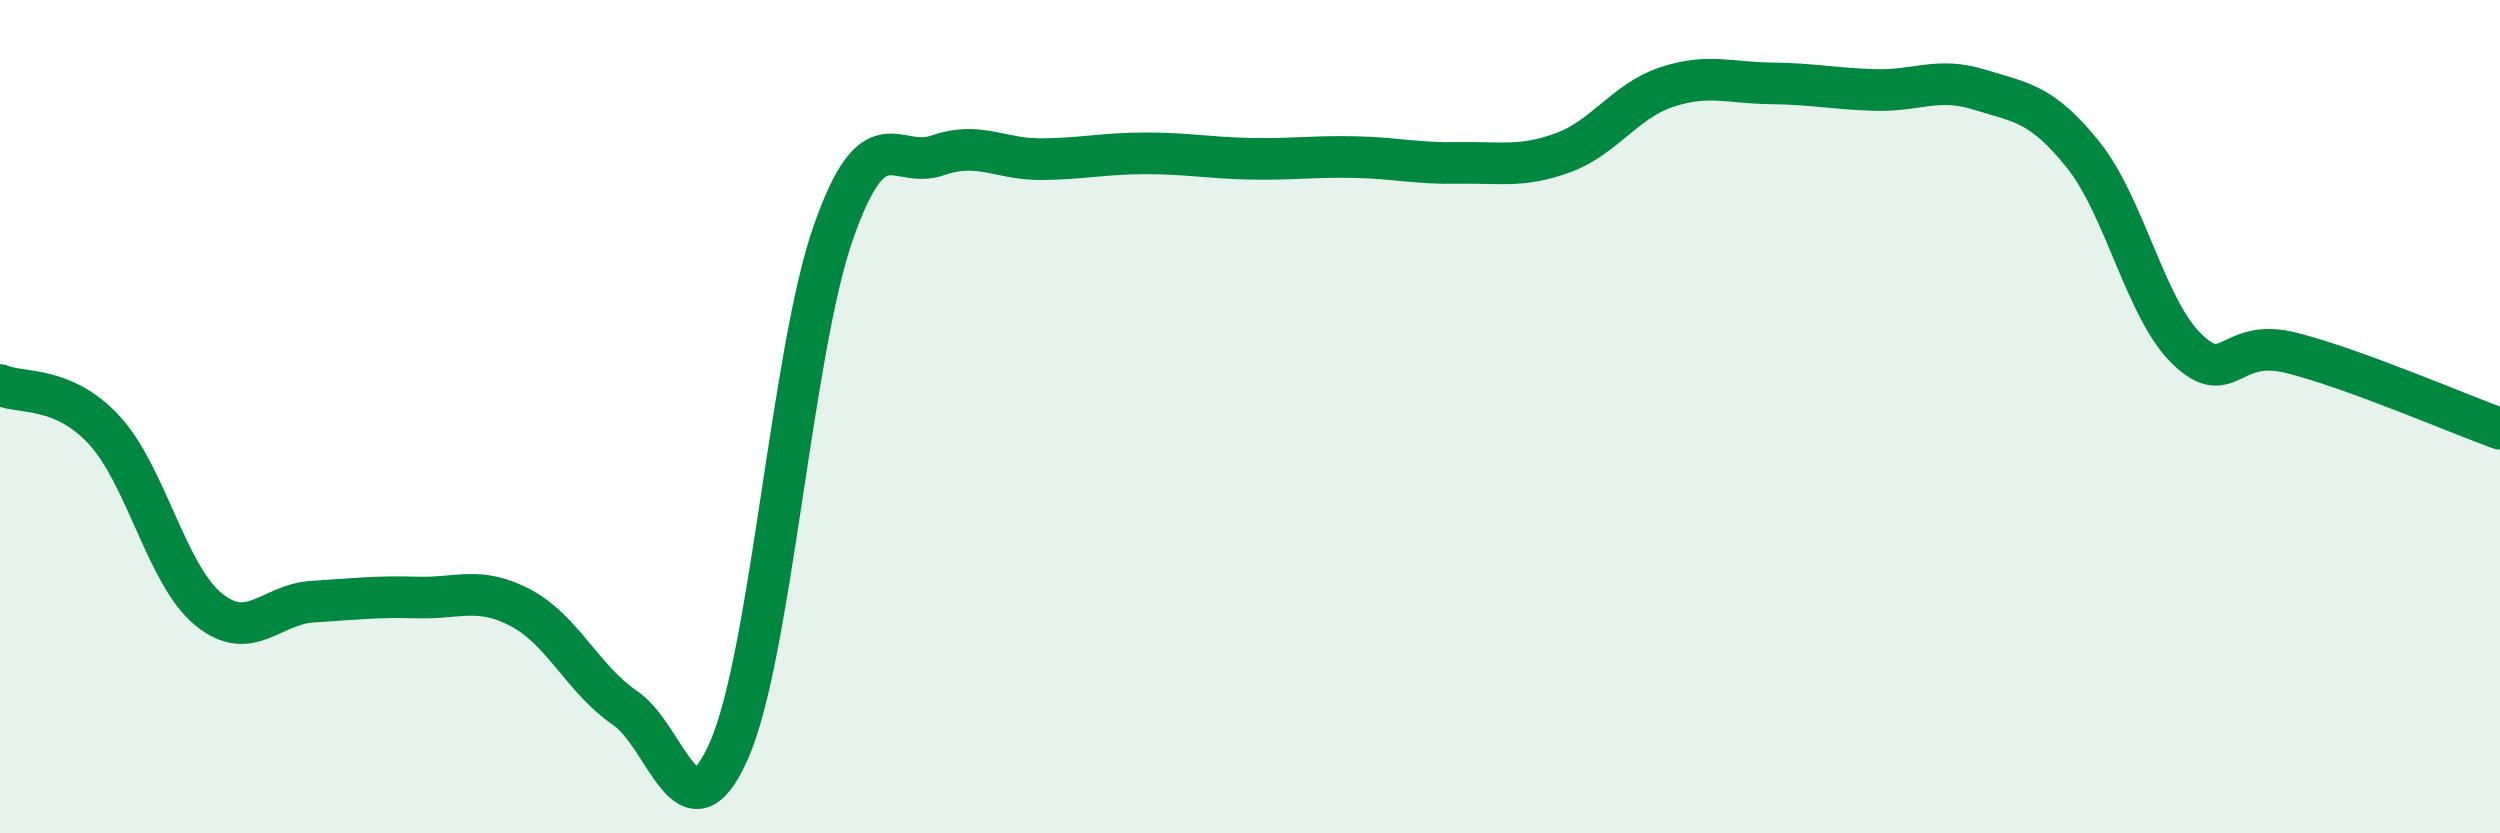
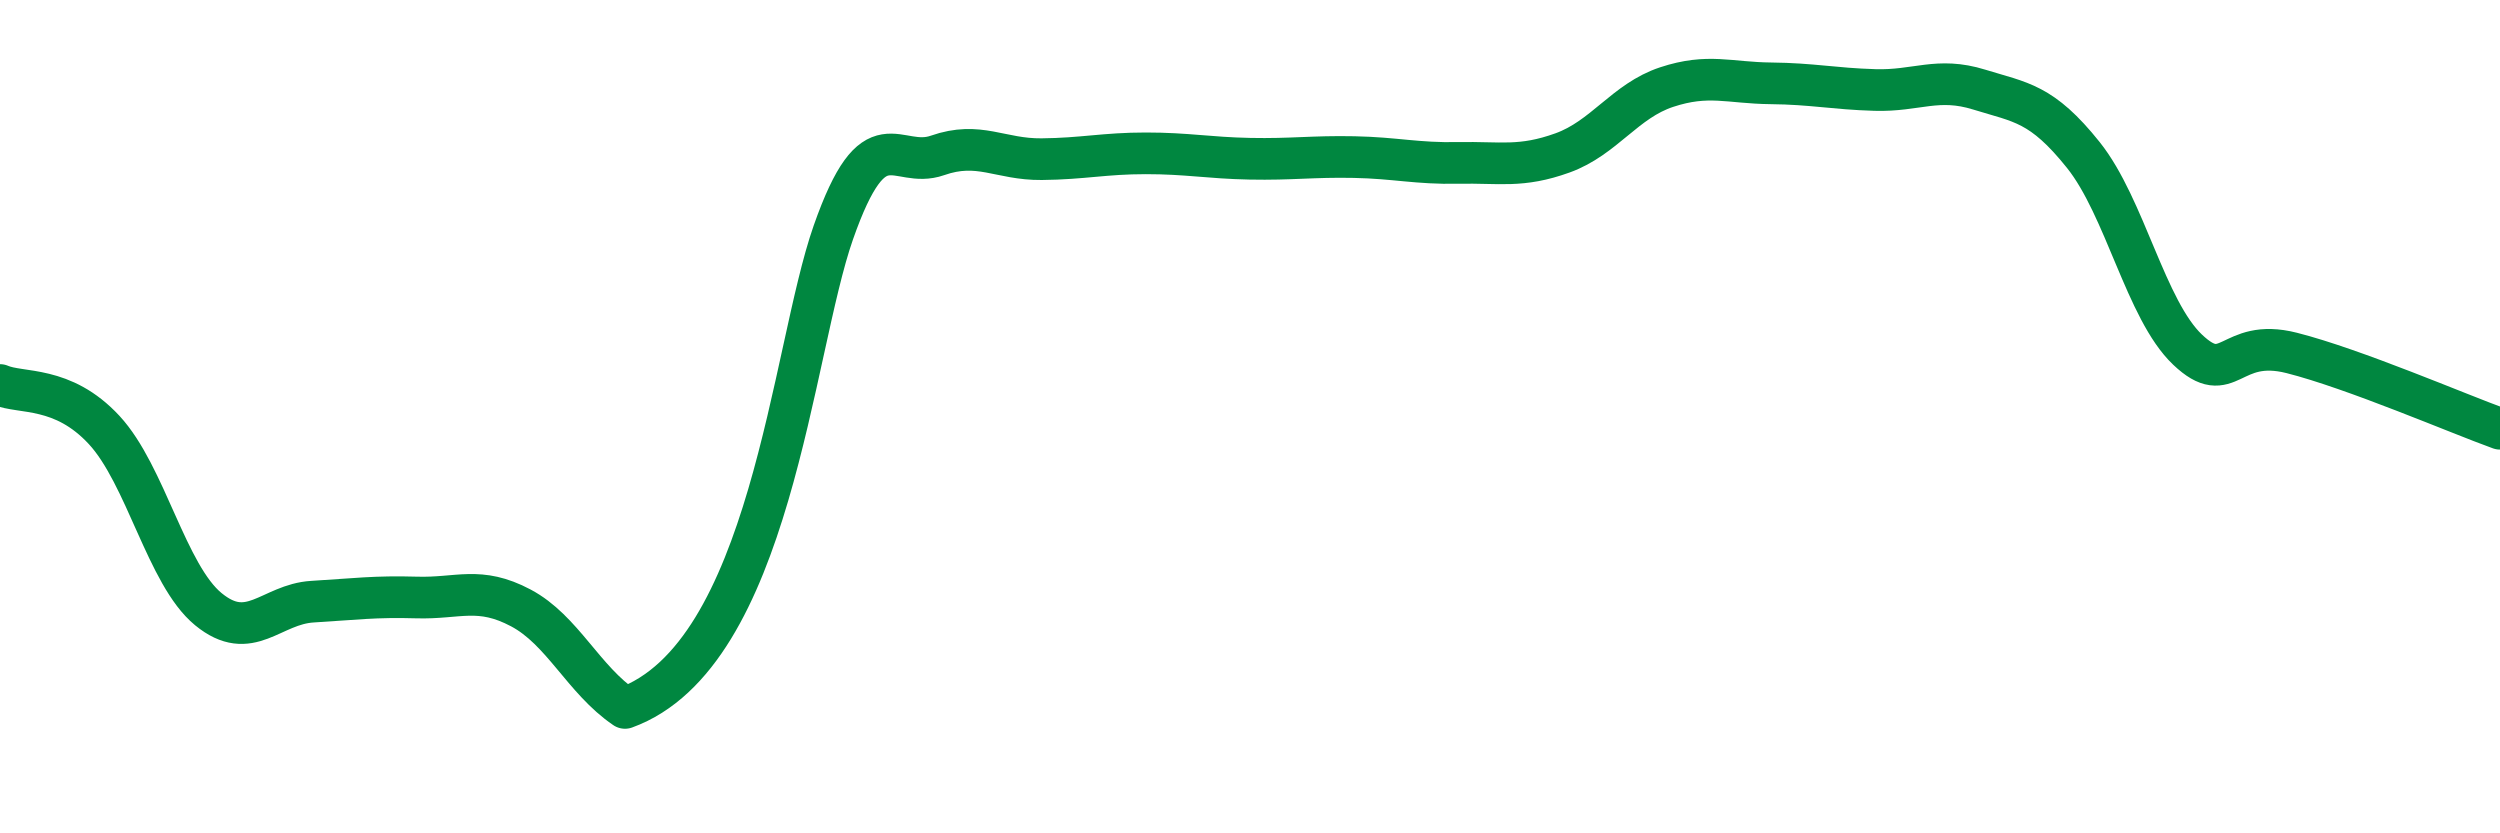
<svg xmlns="http://www.w3.org/2000/svg" width="60" height="20" viewBox="0 0 60 20">
-   <path d="M 0,9.24 C 0.5,9.46 1.5,9.24 2.5,10.32 C 3.5,11.4 4,13.8 5,14.62 C 6,15.44 6.5,14.5 7.5,14.44 C 8.5,14.38 9,14.31 10,14.34 C 11,14.37 11.5,14.06 12.5,14.59 C 13.5,15.12 14,16.31 15,16.99 C 16,17.67 16.5,20.28 17.5,18 C 18.5,15.72 19,8.43 20,5.58 C 21,2.73 21.5,4.08 22.5,3.73 C 23.5,3.38 24,3.83 25,3.82 C 26,3.81 26.5,3.68 27.5,3.68 C 28.5,3.68 29,3.79 30,3.81 C 31,3.83 31.5,3.75 32.5,3.77 C 33.5,3.79 34,3.93 35,3.91 C 36,3.89 36.5,4.03 37.5,3.67 C 38.5,3.31 39,2.42 40,2.09 C 41,1.76 41.5,1.99 42.5,2 C 43.5,2.01 44,2.13 45,2.16 C 46,2.19 46.5,1.84 47.5,2.15 C 48.5,2.46 49,2.47 50,3.72 C 51,4.97 51.5,7.44 52.5,8.39 C 53.5,9.34 53.5,8.09 55,8.47 C 56.5,8.85 59,9.93 60,10.29L60 20L0 20Z" fill="#008740" opacity="0.1" stroke-linecap="round" stroke-linejoin="round" />
-   <path d="M 0,9.24 C 0.5,9.46 1.5,9.24 2.5,10.32 C 3.5,11.4 4,13.8 5,14.62 C 6,15.44 6.5,14.5 7.5,14.44 C 8.5,14.38 9,14.31 10,14.34 C 11,14.37 11.5,14.06 12.5,14.59 C 13.5,15.12 14,16.31 15,16.99 C 16,17.67 16.5,20.28 17.5,18 C 18.5,15.72 19,8.43 20,5.58 C 21,2.73 21.5,4.08 22.5,3.73 C 23.5,3.38 24,3.83 25,3.82 C 26,3.81 26.5,3.68 27.5,3.68 C 28.5,3.68 29,3.79 30,3.81 C 31,3.83 31.5,3.75 32.5,3.77 C 33.5,3.79 34,3.93 35,3.91 C 36,3.89 36.5,4.03 37.5,3.67 C 38.5,3.31 39,2.42 40,2.09 C 41,1.76 41.5,1.99 42.5,2 C 43.5,2.01 44,2.13 45,2.16 C 46,2.19 46.5,1.84 47.5,2.15 C 48.5,2.46 49,2.47 50,3.72 C 51,4.97 51.5,7.44 52.5,8.39 C 53.5,9.34 53.5,8.09 55,8.47 C 56.5,8.85 59,9.93 60,10.29" stroke="#008740" stroke-width="1" fill="none" stroke-linecap="round" stroke-linejoin="round" />
+   <path d="M 0,9.24 C 0.5,9.46 1.5,9.24 2.5,10.32 C 3.5,11.4 4,13.8 5,14.62 C 6,15.44 6.5,14.5 7.5,14.44 C 8.5,14.38 9,14.31 10,14.34 C 11,14.37 11.5,14.06 12.5,14.59 C 13.5,15.12 14,16.31 15,16.99 C 18.5,15.72 19,8.43 20,5.58 C 21,2.73 21.5,4.08 22.5,3.73 C 23.5,3.38 24,3.83 25,3.82 C 26,3.81 26.5,3.68 27.5,3.68 C 28.5,3.68 29,3.79 30,3.81 C 31,3.83 31.5,3.75 32.5,3.77 C 33.5,3.79 34,3.93 35,3.91 C 36,3.89 36.5,4.03 37.5,3.67 C 38.5,3.31 39,2.42 40,2.09 C 41,1.76 41.5,1.99 42.5,2 C 43.5,2.01 44,2.13 45,2.16 C 46,2.19 46.5,1.84 47.5,2.15 C 48.5,2.46 49,2.47 50,3.72 C 51,4.97 51.5,7.44 52.5,8.39 C 53.5,9.34 53.5,8.09 55,8.47 C 56.5,8.85 59,9.93 60,10.29" stroke="#008740" stroke-width="1" fill="none" stroke-linecap="round" stroke-linejoin="round" />
</svg>